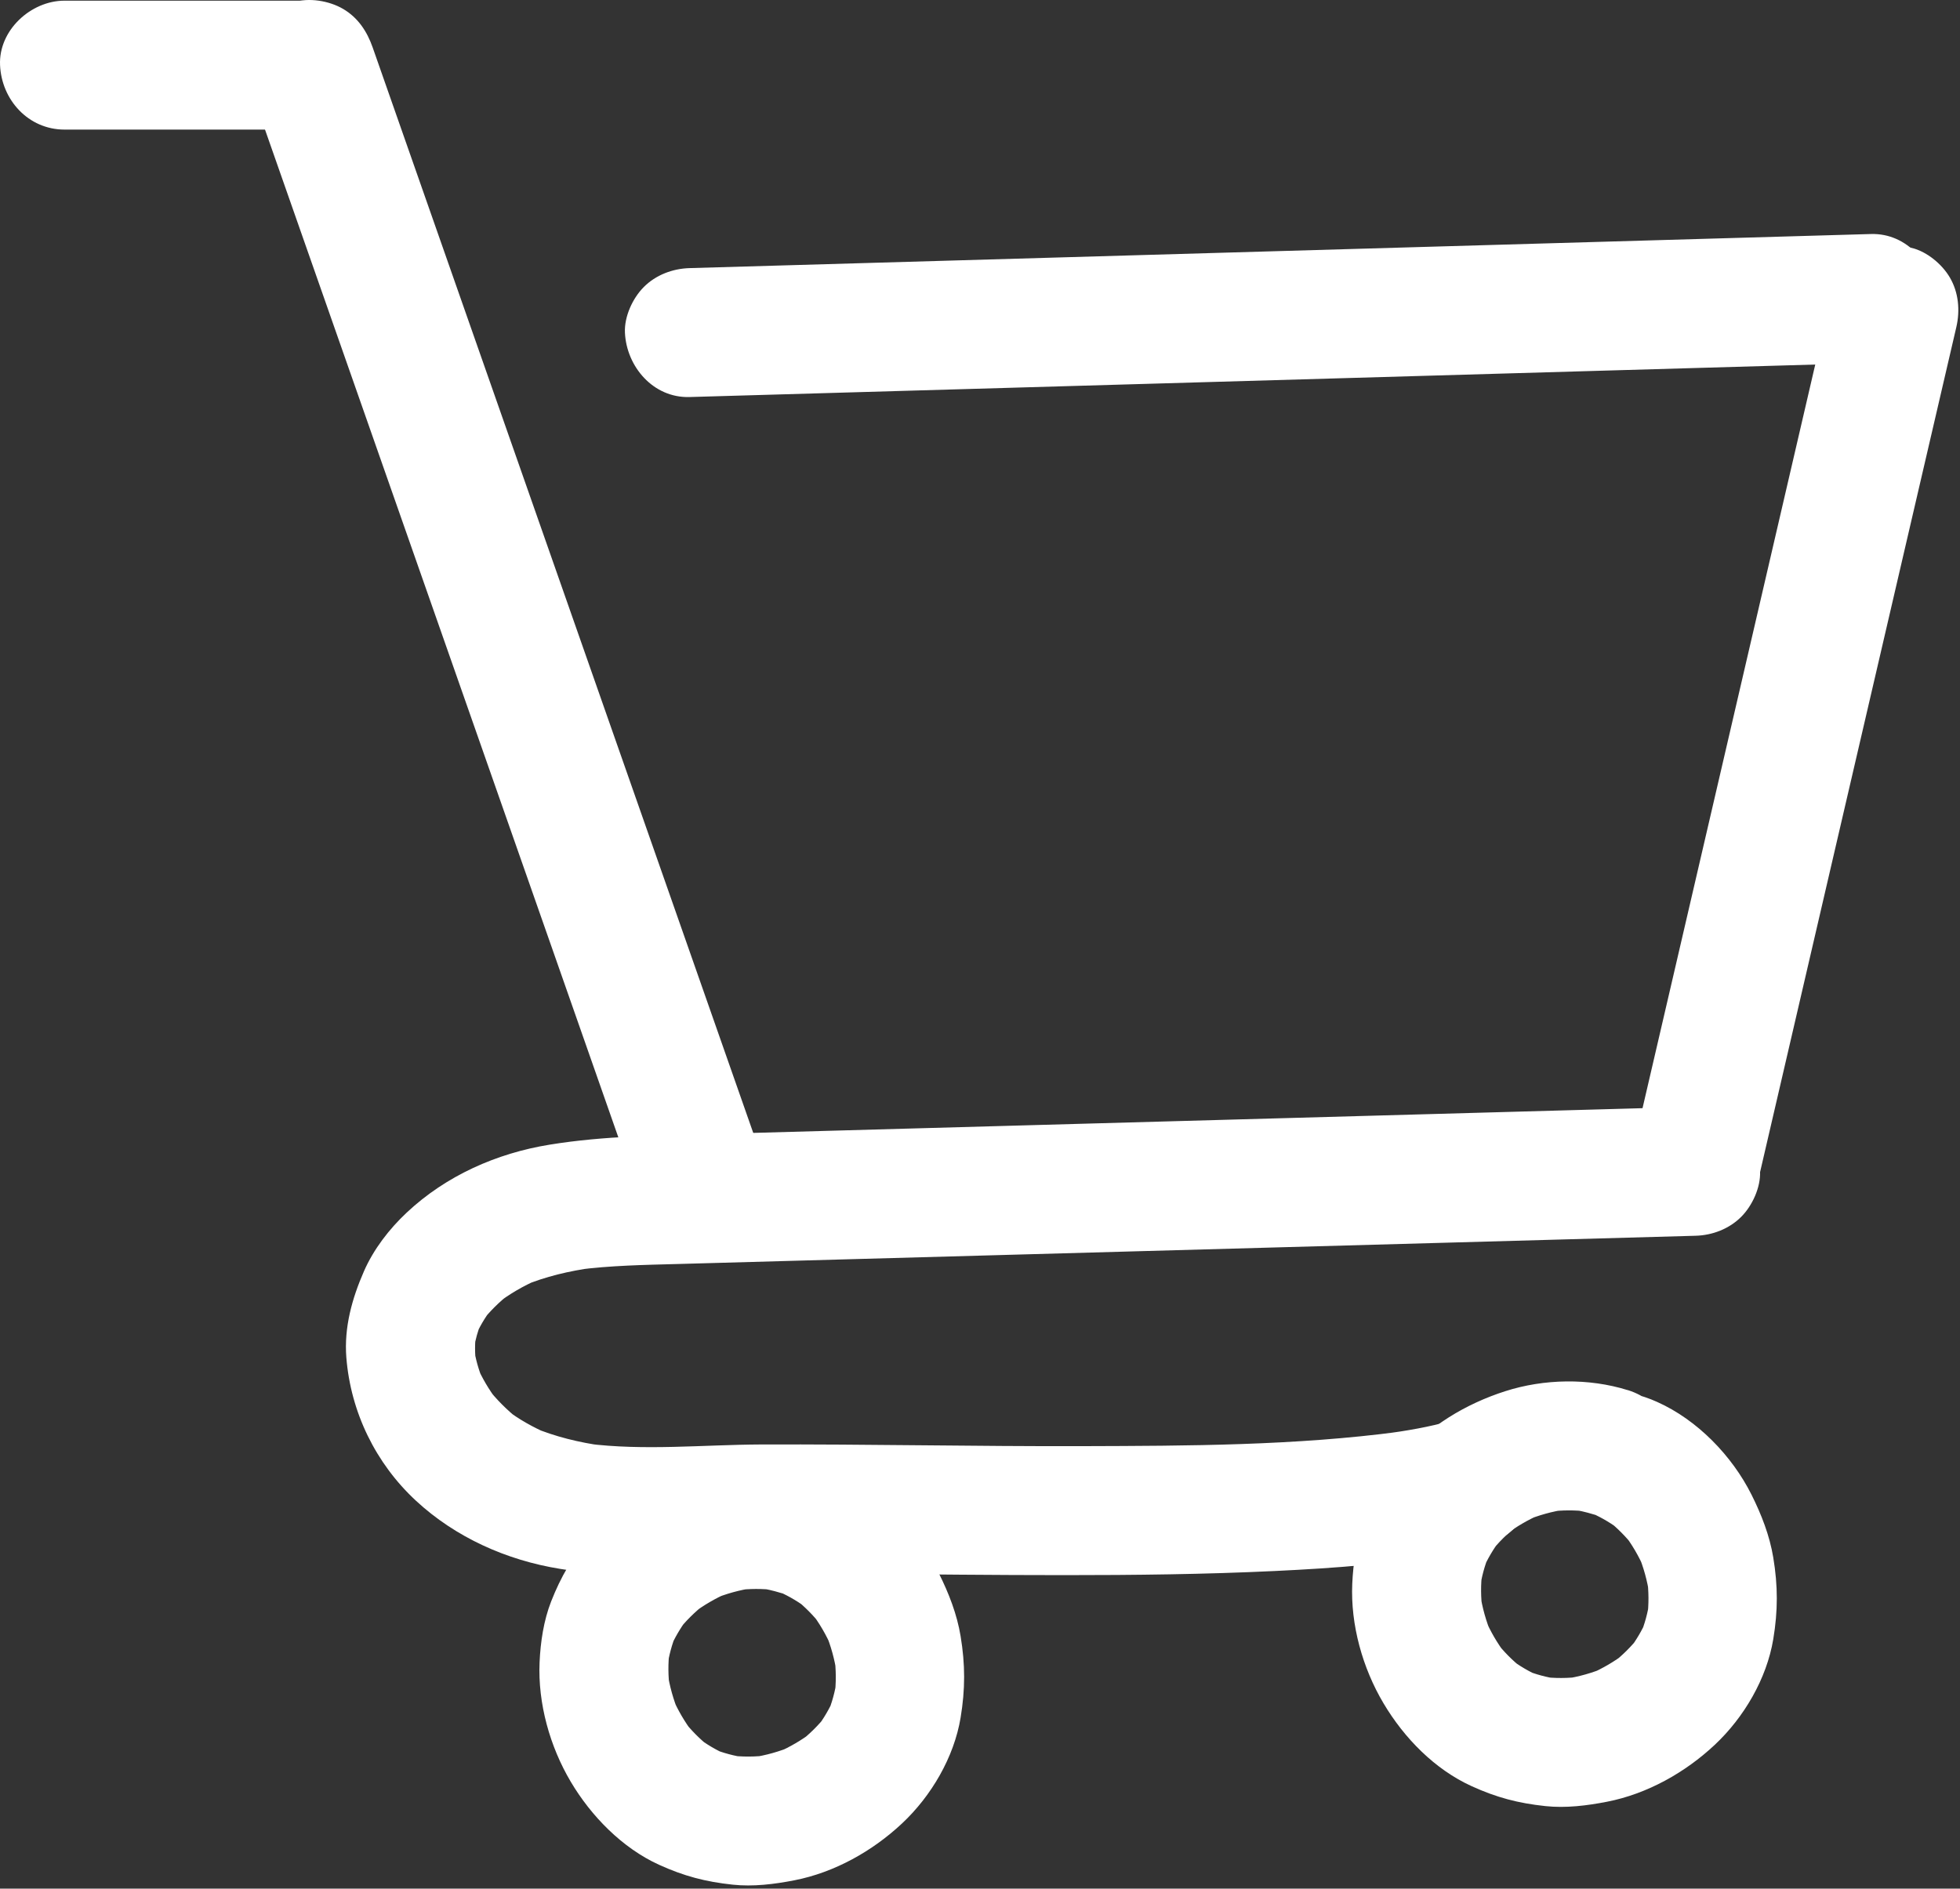
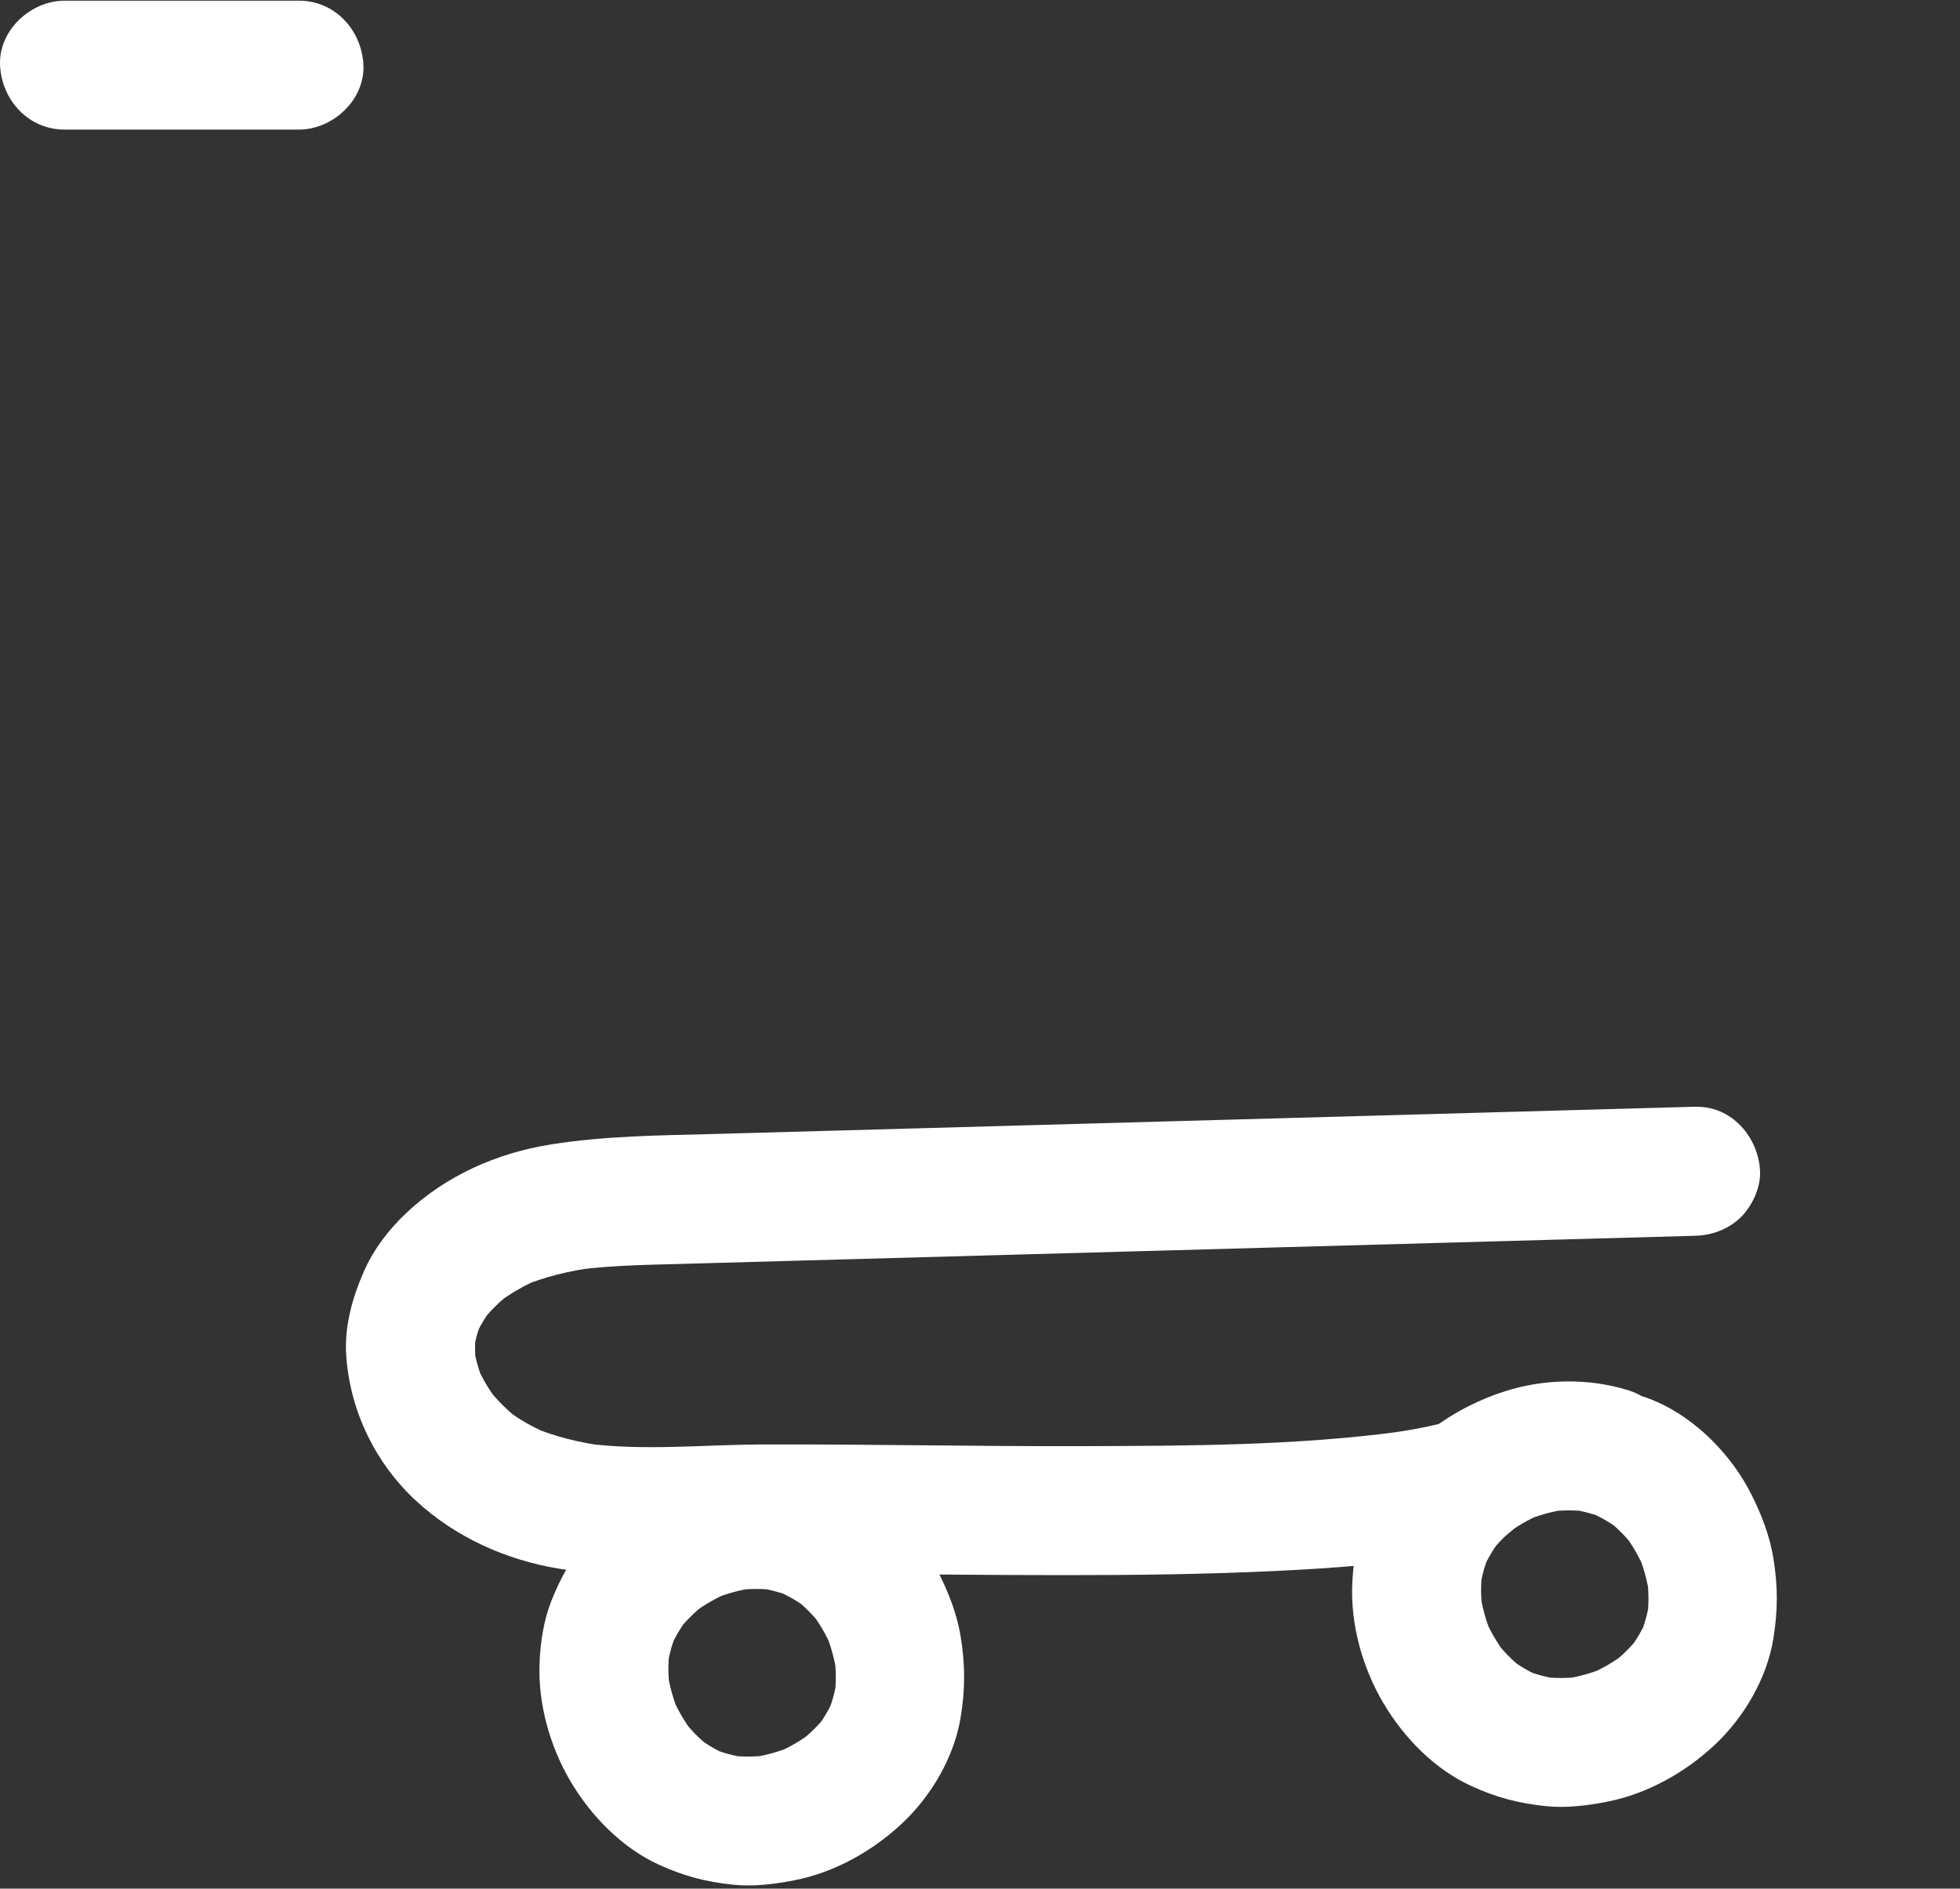
<svg xmlns="http://www.w3.org/2000/svg" width="304" height="293" viewBox="0 0 304 293" fill="none">
  <rect x="0" y="0" width="304" height="293" fill="#333333" stroke="none" />
  <path d="M10.008 20.104H46.368C51.598 20.104 56.608 15.504 56.368 10.104C56.128 4.704 51.978 0.104 46.368 0.104H10.008C4.778 0.104 -0.232 4.704 0.008 10.104C0.248 15.504 4.398 20.104 10.008 20.104Z" fill="white" />
-   <path d="M38.499 12.673C46.259 34.813 54.019 56.943 61.779 79.083C69.539 101.223 77.299 123.353 85.059 145.493C89.409 157.893 93.749 170.293 98.099 182.703C98.969 185.183 100.369 187.323 102.699 188.683C104.839 189.933 107.999 190.473 110.409 189.693C112.819 188.913 115.159 187.413 116.389 185.093C117.619 182.773 118.279 179.913 117.399 177.383C109.639 155.243 101.879 133.113 94.119 110.973C86.359 88.833 78.599 66.703 70.839 44.563C66.489 32.163 62.149 19.763 57.799 7.353C56.929 4.873 55.529 2.733 53.199 1.373C51.059 0.123 47.899 -0.417 45.489 0.363C43.079 1.143 40.739 2.643 39.509 4.963C38.279 7.283 37.619 10.143 38.499 12.673Z" fill="white" />
-   <path d="M106.928 61.595C130.728 60.905 154.538 60.225 178.338 59.535C202.228 58.845 226.118 58.155 249.998 57.465C263.398 57.075 276.798 56.695 290.198 56.305C292.808 56.225 295.408 55.245 297.268 53.375C298.998 51.645 300.308 48.795 300.198 46.305C299.958 41.015 295.798 36.145 290.198 36.305C266.398 36.995 242.588 37.675 218.788 38.365C194.898 39.055 171.008 39.745 147.128 40.435C133.728 40.825 120.328 41.205 106.928 41.595C104.318 41.675 101.718 42.655 99.858 44.525C98.128 46.255 96.818 49.105 96.928 51.595C97.168 56.885 101.328 61.755 106.928 61.595Z" fill="white" />
-   <path d="M284.13 45.433C280.11 62.763 276.08 80.103 272.06 97.433C268.05 114.683 264.05 131.943 260.04 149.193C257.76 158.993 255.49 168.793 253.21 178.593C252.61 181.183 252.85 183.973 254.22 186.303C255.43 188.373 257.81 190.353 260.2 190.903C262.76 191.483 265.63 191.363 267.91 189.893C270.05 188.513 271.91 186.473 272.51 183.913C276.53 166.583 280.56 149.243 284.58 131.913C288.6 114.583 292.59 97.403 296.6 80.153C298.88 70.353 301.15 60.553 303.43 50.753C304.03 48.163 303.79 45.373 302.42 43.043C301.21 40.973 298.83 38.993 296.44 38.443C293.88 37.863 291.01 37.983 288.73 39.453C286.59 40.833 284.73 42.873 284.13 45.433Z" fill="white" />
  <path d="M262.979 171.693C246.089 172.163 229.189 172.633 212.299 173.103C195.489 173.573 178.679 174.033 161.869 174.503C144.979 174.973 128.079 175.443 111.189 175.913C102.509 176.153 93.829 176.183 85.239 177.583C77.029 178.913 69.179 182.393 63.079 188.123C60.369 190.663 57.939 193.813 56.449 197.223C54.599 201.453 53.349 205.933 53.719 210.613C54.399 219.093 58.259 227.023 64.519 232.823C70.669 238.523 78.589 242.053 86.829 243.383C91.119 244.073 95.429 244.493 99.769 244.503C102.429 244.503 105.069 244.363 107.729 244.273C116.039 243.983 124.369 244.093 132.679 244.153C143.479 244.243 154.269 244.363 165.069 244.363C175.959 244.363 186.849 244.243 197.729 243.723C207.149 243.273 216.669 242.593 225.929 240.763C227.459 240.463 228.989 240.103 230.489 239.673C232.929 238.973 235.179 237.273 236.469 235.073C237.759 232.873 238.259 229.773 237.479 227.363C235.829 222.263 230.559 218.823 225.179 220.383C221.699 221.383 218.109 221.983 214.529 222.463C215.419 222.343 216.299 222.223 217.189 222.103C200.909 224.273 184.309 224.303 167.909 224.353C151.269 224.403 134.639 224.033 118.009 224.093C109.029 224.133 99.919 225.093 90.989 223.953L93.649 224.313C89.849 223.793 86.129 222.893 82.589 221.413L84.979 222.423C82.679 221.423 80.509 220.213 78.509 218.693C79.179 219.213 79.859 219.733 80.529 220.253C78.659 218.783 76.989 217.113 75.529 215.233L77.089 217.253C75.829 215.573 74.759 213.783 73.929 211.853L74.939 214.243C74.249 212.563 73.749 210.833 73.489 209.033L73.849 211.693C73.629 210.013 73.629 208.343 73.849 206.663L73.489 209.323C73.719 207.863 74.109 206.473 74.659 205.103L73.649 207.493C74.319 205.923 75.179 204.473 76.199 203.103L74.639 205.123C75.929 203.463 77.409 202.003 79.059 200.703L77.039 202.263C79.019 200.743 81.169 199.493 83.459 198.503L81.069 199.513C84.609 198.023 88.349 197.163 92.139 196.643L89.479 197.003C94.689 196.323 99.959 196.233 105.199 196.093C110.939 195.933 116.679 195.773 122.429 195.613C133.749 195.303 145.069 194.983 156.379 194.673C179.099 194.043 201.819 193.413 224.539 192.783C237.359 192.423 250.169 192.073 262.989 191.713C265.599 191.643 268.199 190.643 270.059 188.783C271.789 187.053 273.099 184.203 272.989 181.713C272.749 176.423 268.589 171.553 262.989 171.713L262.979 171.693Z" fill="white" />
  <path d="M252.468 215.664C246.418 213.774 239.478 213.894 233.448 215.834C227.418 217.764 221.518 221.254 217.468 226.184C214.818 229.404 213.048 232.394 211.528 236.264C210.368 239.234 209.878 242.544 209.738 245.704C209.458 252.074 211.338 258.774 214.578 264.234C217.818 269.694 222.568 274.514 228.258 277.104C232.118 278.864 235.468 279.744 239.688 280.194C242.868 280.534 246.148 280.124 249.268 279.514C255.478 278.304 261.388 274.984 265.968 270.684C270.488 266.444 274.018 260.444 275.038 254.294C275.768 249.884 275.768 246.044 275.038 241.634C274.478 238.234 273.208 234.974 271.668 231.894C268.638 225.834 263.248 220.274 257.028 217.494C254.498 216.364 252.108 215.724 249.318 216.484C246.998 217.124 244.488 218.914 243.338 221.084C242.108 223.404 241.498 226.214 242.328 228.794C243.078 231.114 244.598 233.734 246.928 234.774C248.538 235.494 250.028 236.394 251.428 237.464C250.758 236.944 250.078 236.424 249.408 235.904C250.868 237.064 252.168 238.384 253.328 239.844C252.808 239.174 252.288 238.494 251.768 237.824C253.118 239.574 254.218 241.464 255.088 243.494L254.078 241.104C254.928 243.144 255.508 245.254 255.828 247.444L255.468 244.784C255.738 246.854 255.758 248.924 255.488 250.994L255.848 248.334C255.588 250.184 255.098 251.984 254.378 253.714L255.388 251.324C254.678 252.954 253.778 254.464 252.708 255.884C253.228 255.214 253.748 254.534 254.268 253.864C253.038 255.434 251.628 256.824 250.058 258.054C250.728 257.534 251.408 257.014 252.078 256.494C250.388 257.774 248.578 258.834 246.638 259.684C247.438 259.344 248.228 259.014 249.028 258.674C246.978 259.534 244.848 260.144 242.638 260.464C243.528 260.344 244.408 260.224 245.298 260.104C243.208 260.384 241.118 260.394 239.028 260.124C239.918 260.244 240.798 260.364 241.688 260.484C239.928 260.224 238.218 259.774 236.568 259.104L238.958 260.114C237.218 259.374 235.608 258.424 234.118 257.274L236.138 258.834C234.568 257.594 233.178 256.184 231.958 254.604L233.518 256.624C232.238 254.934 231.178 253.114 230.338 251.174L231.348 253.564C230.488 251.514 229.888 249.384 229.568 247.174L229.928 249.834C229.668 247.854 229.648 245.874 229.888 243.894L229.528 246.554C229.778 244.674 230.268 242.864 230.998 241.114L229.988 243.504C230.698 241.874 231.588 240.364 232.648 238.944L231.088 240.964C232.378 239.294 233.868 237.824 235.538 236.534C234.868 237.054 234.188 237.574 233.518 238.094C235.208 236.814 237.028 235.764 238.968 234.914L236.578 235.924C238.628 235.064 240.758 234.474 242.968 234.154C242.078 234.274 241.198 234.394 240.308 234.514C242.288 234.264 244.268 234.254 246.248 234.494L243.588 234.134C244.798 234.304 245.978 234.574 247.148 234.934C252.138 236.494 258.278 233.094 259.448 227.954C260.688 222.514 257.808 217.324 252.468 215.654V215.664Z" fill="white" />
  <path d="M126.42 227.853C120.37 225.963 113.43 226.083 107.4 228.023C101.37 229.953 95.469 233.443 91.419 238.373C88.769 241.593 86.999 244.583 85.48 248.453C84.32 251.423 83.83 254.733 83.69 257.893C83.41 264.263 85.29 270.963 88.529 276.423C91.689 281.753 96.519 286.703 102.21 289.293C106.07 291.053 109.42 291.933 113.64 292.383C116.82 292.723 120.1 292.313 123.22 291.703C129.43 290.493 135.34 287.173 139.92 282.873C144.44 278.633 147.97 272.633 148.99 266.483C149.72 262.073 149.72 258.233 148.99 253.823C148.43 250.423 147.16 247.163 145.62 244.083C142.59 238.023 137.2 232.463 130.98 229.683C128.45 228.553 126.06 227.913 123.27 228.673C120.95 229.313 118.44 231.103 117.29 233.273C116.06 235.593 115.45 238.403 116.28 240.983C117.03 243.303 118.55 245.923 120.88 246.963C122.49 247.683 123.98 248.583 125.38 249.653L123.36 248.093C124.82 249.253 126.12 250.573 127.28 252.033L125.72 250.013C127.07 251.763 128.17 253.653 129.04 255.683L128.03 253.293C128.88 255.333 129.46 257.443 129.78 259.633L129.42 256.973C129.69 259.043 129.71 261.113 129.44 263.183L129.8 260.523C129.54 262.373 129.05 264.173 128.33 265.903L129.34 263.513C128.63 265.143 127.73 266.653 126.66 268.073L128.22 266.053C126.99 267.623 125.58 269.013 124.01 270.243C124.68 269.723 125.36 269.203 126.03 268.683C124.34 269.963 122.53 271.023 120.59 271.873L122.98 270.863C120.93 271.723 118.8 272.333 116.59 272.653C117.48 272.533 118.36 272.413 119.25 272.293C117.16 272.573 115.07 272.583 112.98 272.313C113.87 272.433 114.75 272.553 115.64 272.673C113.88 272.413 112.17 271.963 110.52 271.293C111.32 271.633 112.11 271.963 112.91 272.303C111.17 271.563 109.56 270.613 108.07 269.463C108.74 269.983 109.42 270.503 110.09 271.023C108.52 269.783 107.13 268.373 105.91 266.793C106.43 267.463 106.95 268.143 107.47 268.813C106.19 267.123 105.13 265.303 104.29 263.363L105.3 265.753C104.44 263.703 103.84 261.573 103.52 259.363L103.88 262.023C103.62 260.043 103.6 258.063 103.84 256.083L103.48 258.743C103.73 256.863 104.22 255.053 104.95 253.303L103.94 255.693C104.65 254.063 105.54 252.553 106.6 251.133L105.04 253.153C106.33 251.483 107.82 250.013 109.49 248.723L107.47 250.283C109.16 249.003 110.98 247.953 112.92 247.103L110.53 248.113C112.58 247.253 114.71 246.663 116.92 246.343L114.26 246.703C116.24 246.453 118.22 246.443 120.2 246.683C119.31 246.563 118.43 246.443 117.54 246.323C118.75 246.493 119.93 246.763 121.1 247.123C126.09 248.683 132.23 245.283 133.4 240.143C134.64 234.703 131.76 229.513 126.42 227.843V227.853Z" fill="white" />
</svg>